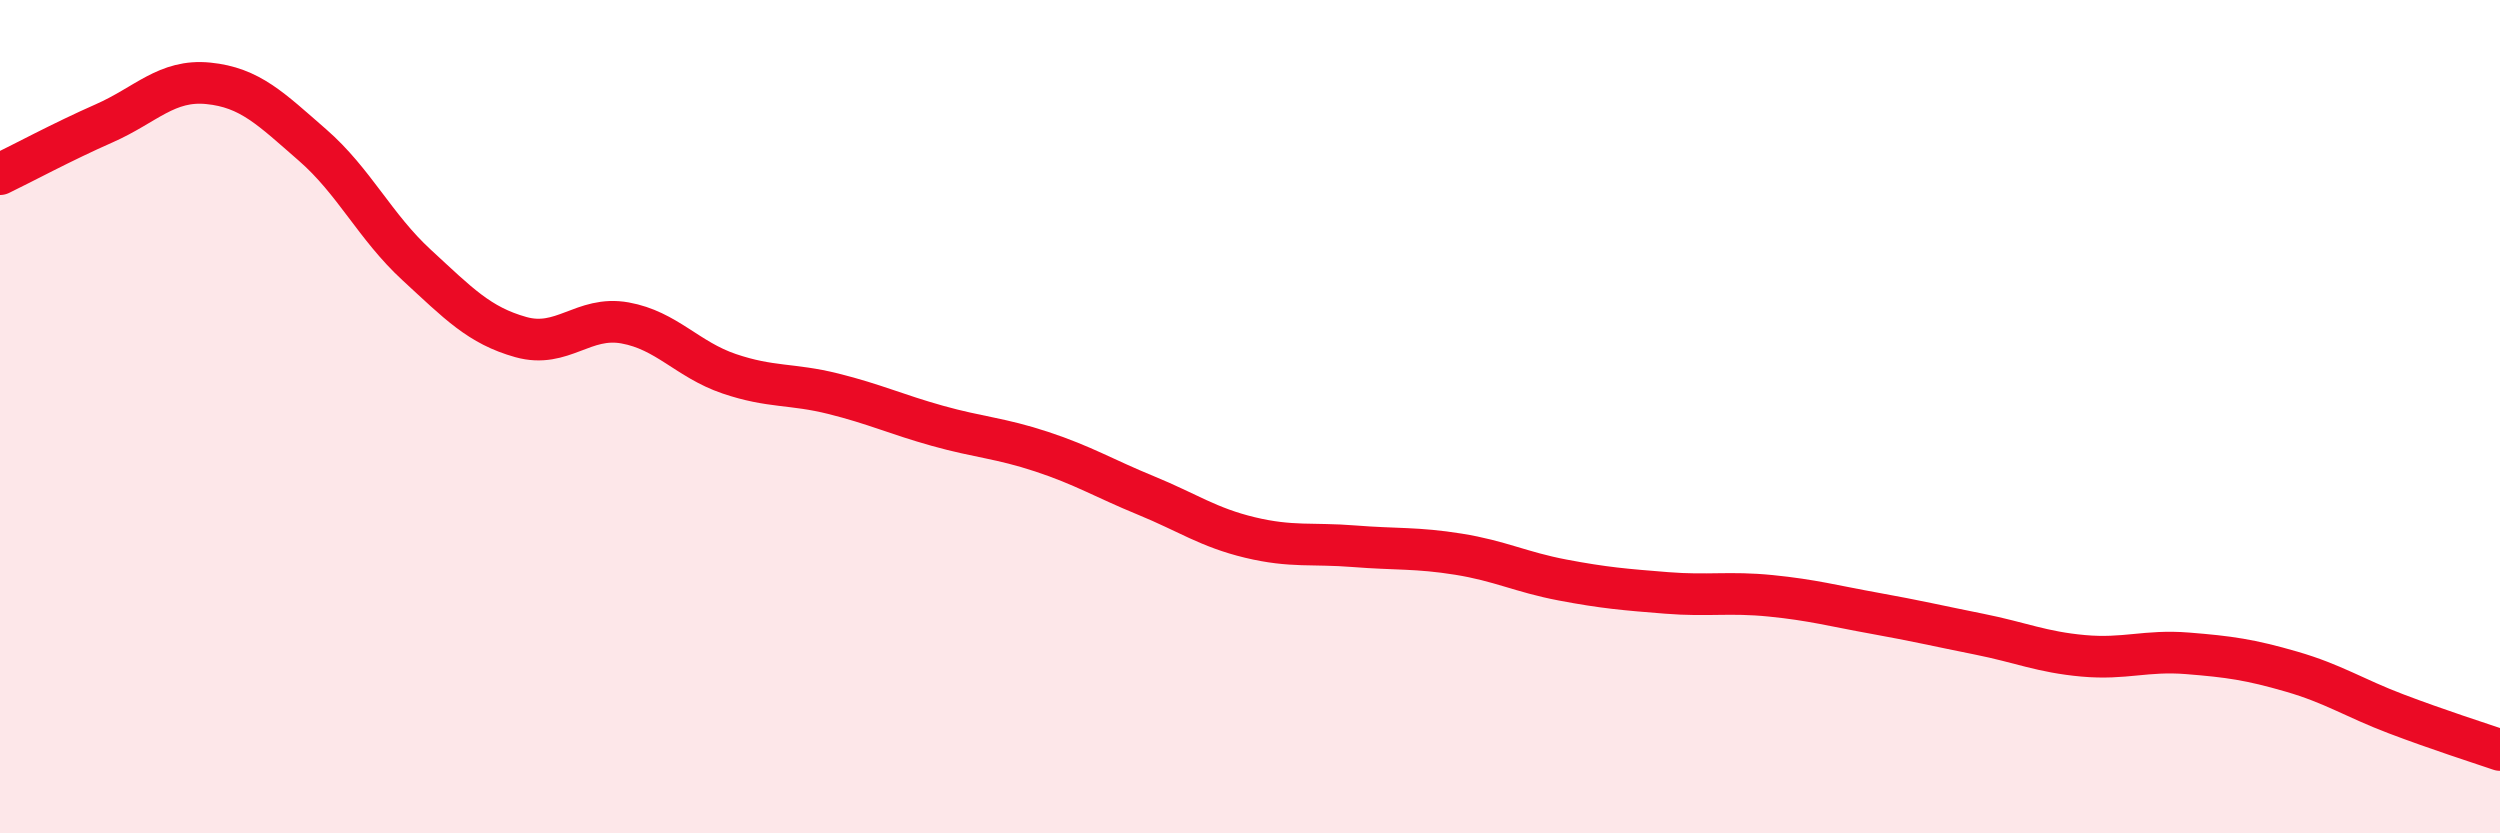
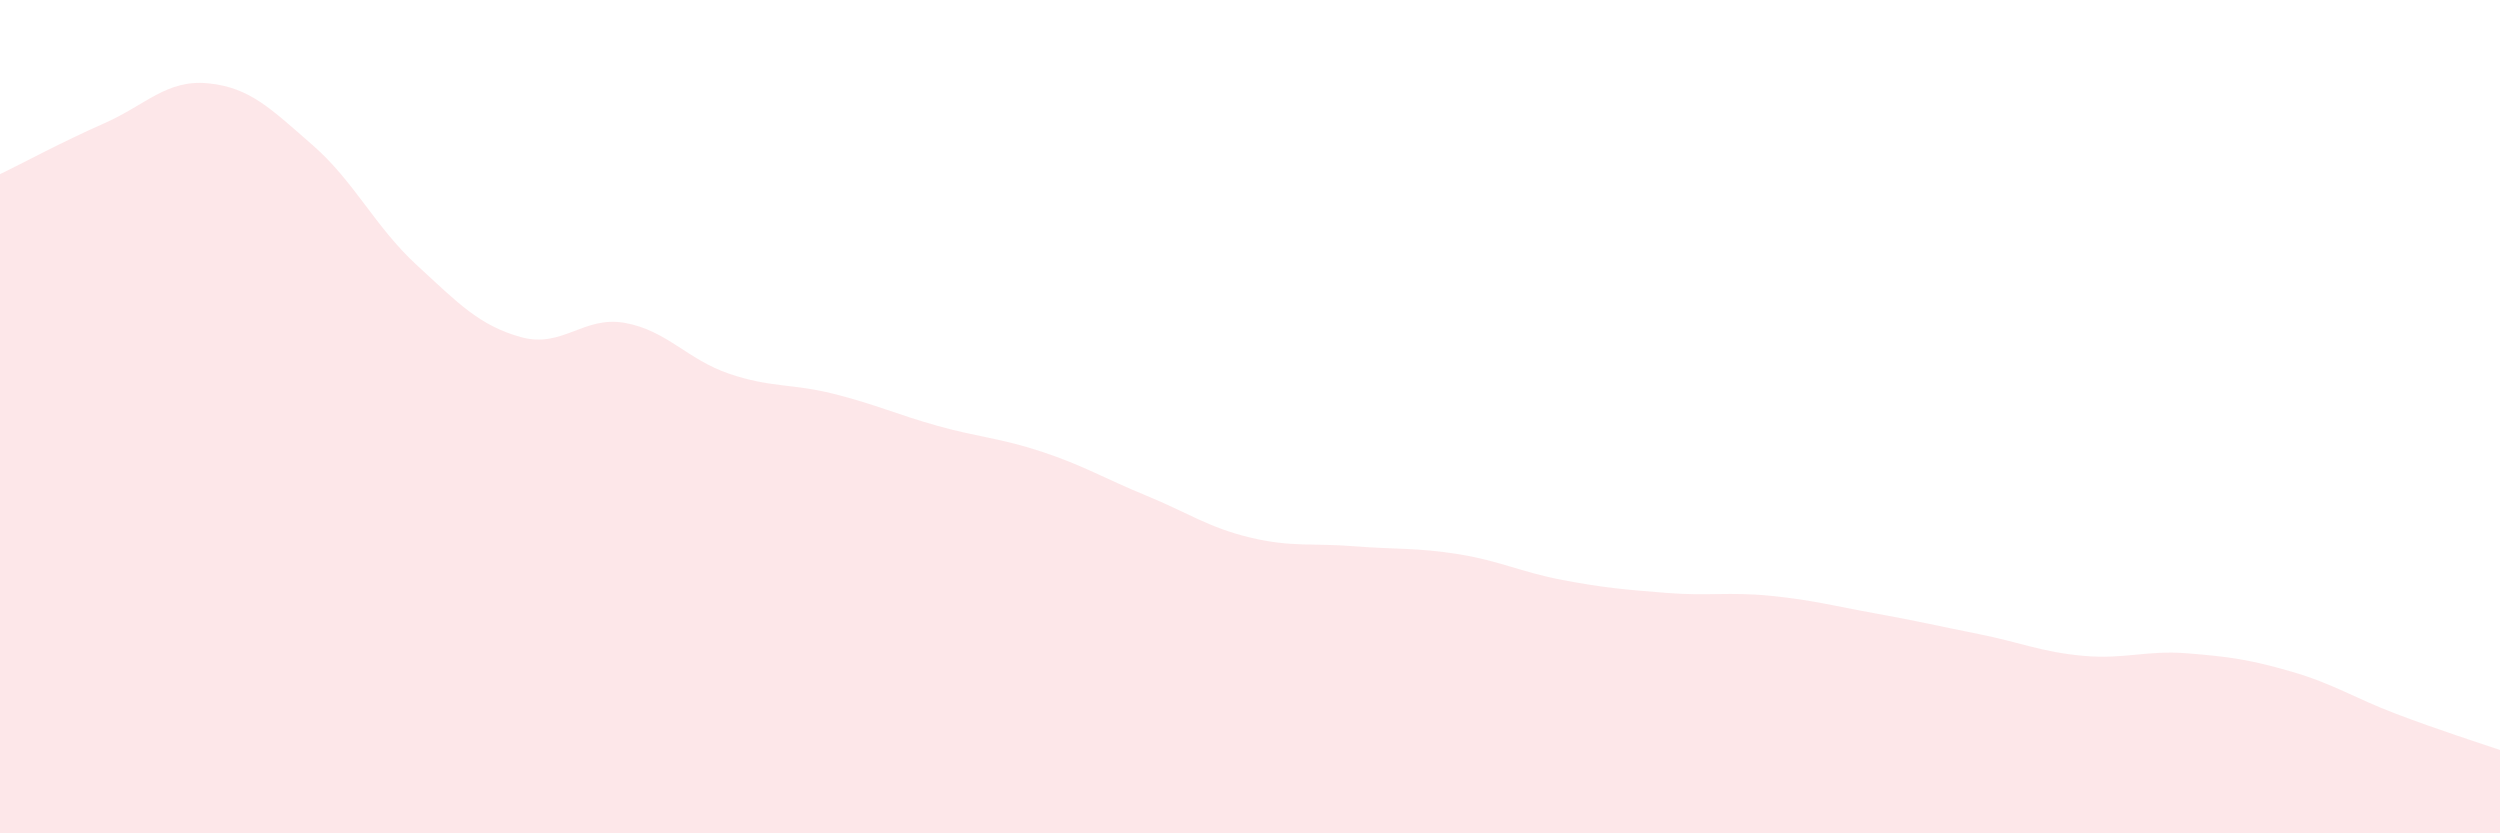
<svg xmlns="http://www.w3.org/2000/svg" width="60" height="20" viewBox="0 0 60 20">
  <path d="M 0,4.18 C 0.5,3.94 1.5,3.4 2.5,2.96 C 3.5,2.52 4,1.9 5,2 C 6,2.1 6.5,2.61 7.5,3.48 C 8.5,4.35 9,5.44 10,6.36 C 11,7.28 11.5,7.81 12.5,8.09 C 13.5,8.37 14,7.57 15,7.75 C 16,7.93 16.5,8.63 17.5,8.97 C 18.5,9.31 19,9.2 20,9.45 C 21,9.7 21.5,9.94 22.5,10.22 C 23.5,10.5 24,10.51 25,10.84 C 26,11.17 26.5,11.48 27.5,11.89 C 28.5,12.3 29,12.66 30,12.9 C 31,13.14 31.5,13.03 32.5,13.11 C 33.5,13.19 34,13.14 35,13.3 C 36,13.46 36.5,13.73 37.5,13.92 C 38.5,14.11 39,14.15 40,14.23 C 41,14.31 41.5,14.2 42.5,14.3 C 43.5,14.4 44,14.54 45,14.72 C 46,14.9 46.5,15.02 47.5,15.22 C 48.5,15.42 49,15.65 50,15.74 C 51,15.83 51.5,15.6 52.5,15.68 C 53.5,15.76 54,15.83 55,16.12 C 56,16.41 56.5,16.75 57.5,17.13 C 58.5,17.51 59.5,17.83 60,18L60 20L0 20Z" fill="#EB0A25" opacity="0.1" stroke-linecap="round" stroke-linejoin="round" />
-   <path d="M 0,4.18 C 0.5,3.94 1.5,3.4 2.5,2.96 C 3.5,2.52 4,1.9 5,2 C 6,2.1 6.5,2.61 7.5,3.48 C 8.5,4.35 9,5.44 10,6.36 C 11,7.28 11.5,7.81 12.5,8.09 C 13.5,8.37 14,7.57 15,7.75 C 16,7.93 16.5,8.63 17.5,8.97 C 18.5,9.31 19,9.2 20,9.45 C 21,9.7 21.5,9.94 22.5,10.22 C 23.5,10.5 24,10.51 25,10.84 C 26,11.17 26.5,11.48 27.5,11.89 C 28.5,12.3 29,12.66 30,12.9 C 31,13.14 31.5,13.03 32.5,13.11 C 33.5,13.19 34,13.14 35,13.3 C 36,13.46 36.5,13.73 37.5,13.92 C 38.5,14.11 39,14.15 40,14.23 C 41,14.31 41.5,14.2 42.5,14.3 C 43.5,14.4 44,14.54 45,14.72 C 46,14.9 46.5,15.02 47.5,15.22 C 48.5,15.42 49,15.65 50,15.74 C 51,15.83 51.5,15.6 52.5,15.68 C 53.5,15.76 54,15.83 55,16.12 C 56,16.41 56.5,16.75 57.5,17.13 C 58.5,17.51 59.5,17.83 60,18" stroke="#EB0A25" stroke-width="1" fill="none" stroke-linecap="round" stroke-linejoin="round" />
</svg>